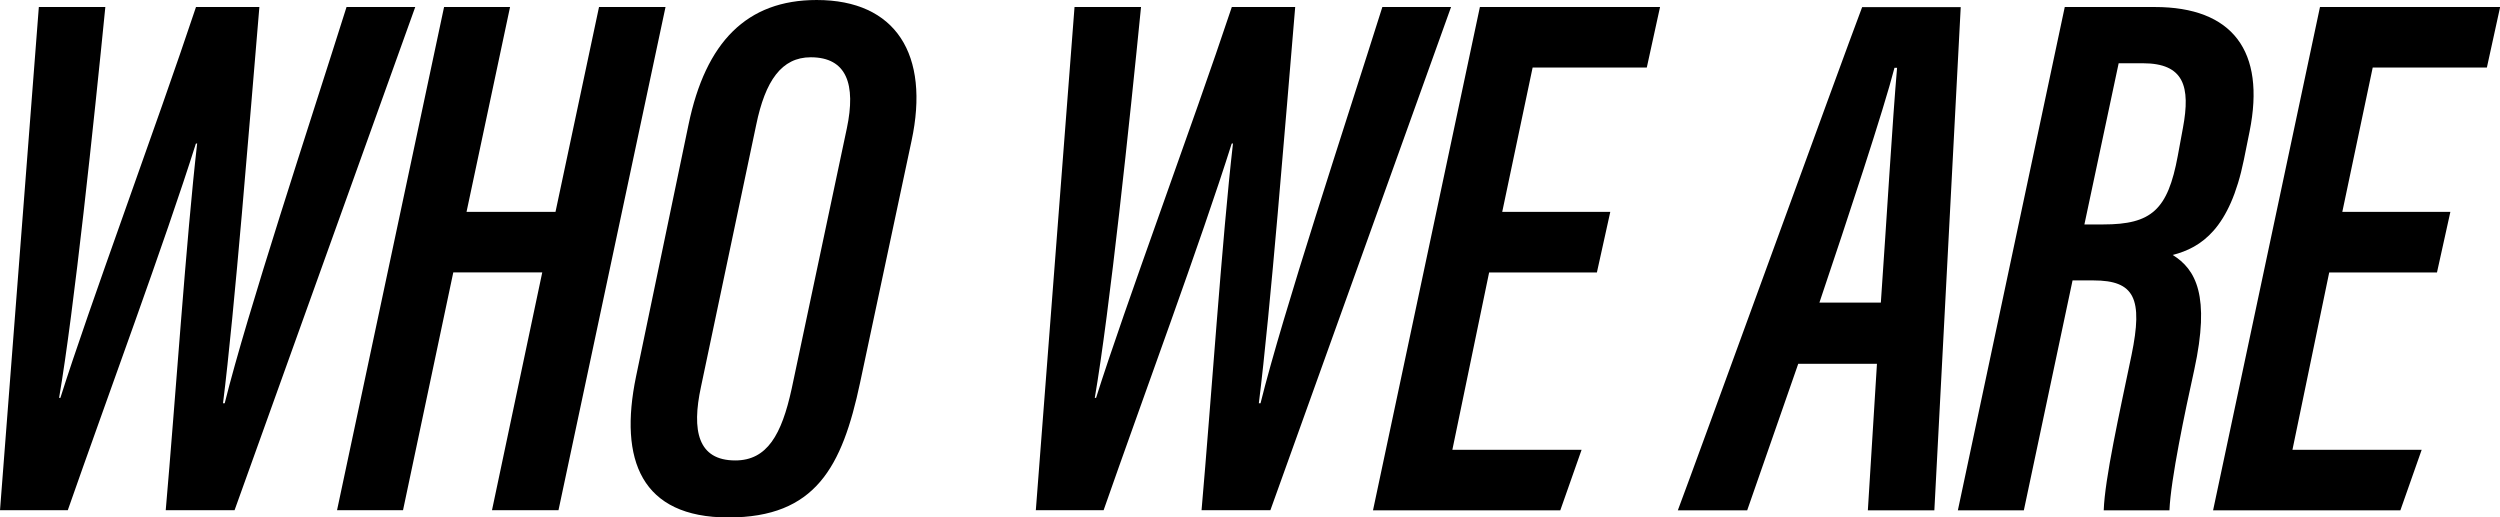
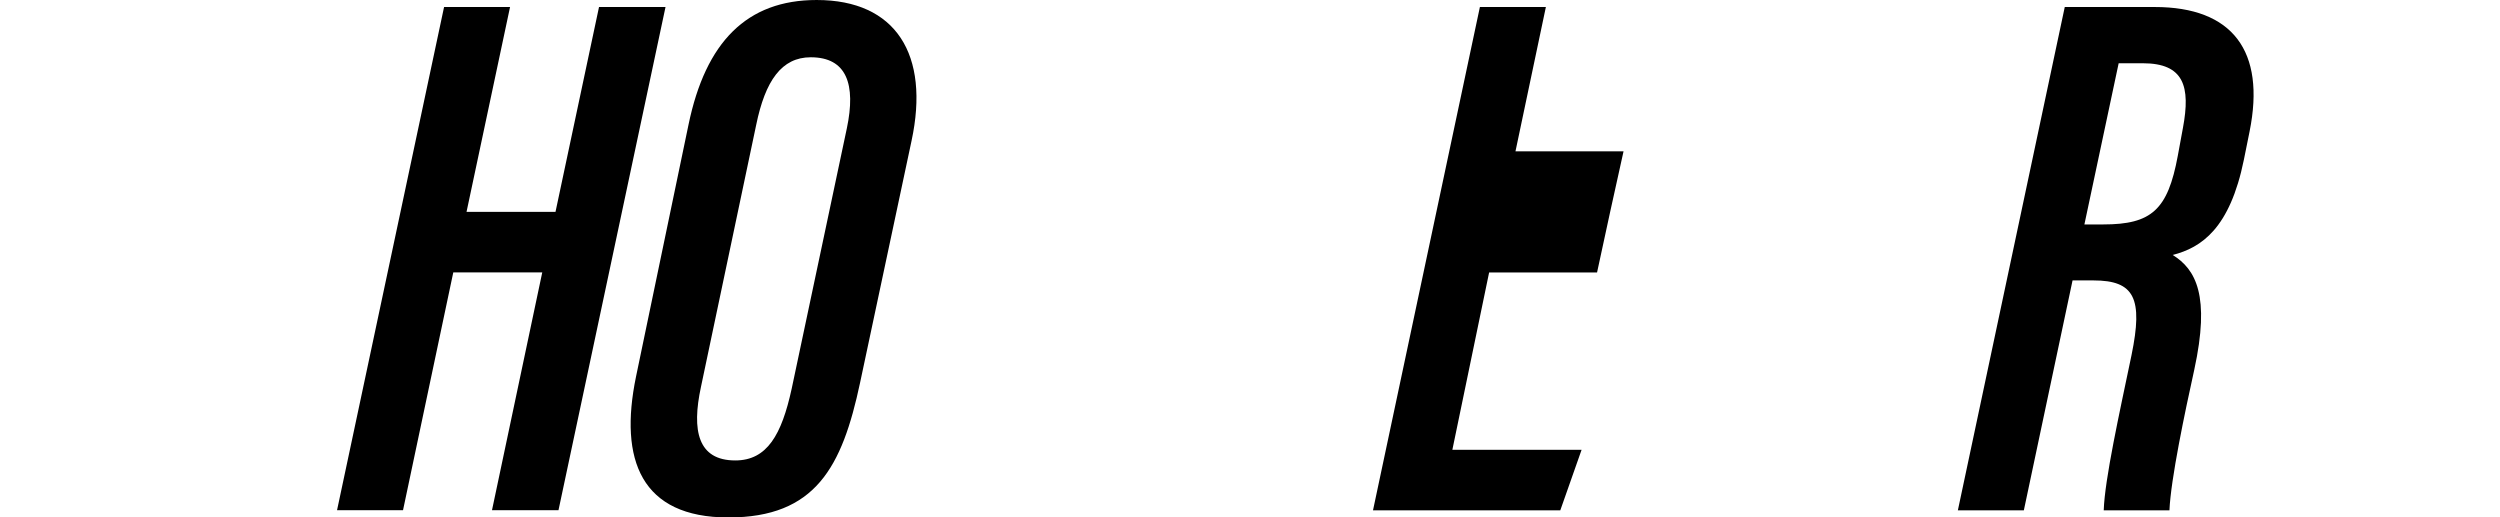
<svg xmlns="http://www.w3.org/2000/svg" id="_レイヤー_2" data-name="レイヤー 2" viewBox="0 0 192.48 39.83">
  <g id="_デザイン" data-name="デザイン">
    <g>
-       <path d="M0,39.29L2.99.54h5.12c-.86,8.67-2.42,23.47-3.56,30.09h.1C6.87,23.6,12.04,9.69,15.09.54h4.88c-.76,8.97-1.9,23.32-2.8,30.51h.13c1.72-6.93,6.52-21.44,9.38-30.51h5.29l-13.91,38.74h-5.3c.74-8.44,1.58-20.92,2.42-28.24l-.1.02c-2.4,7.6-6.85,19.61-9.86,28.22H0Z" />
      <path d="M34.19.54h5.08l-3.35,15.77h6.85l3.35-15.77h5.12l-8.24,38.74h-5.12l3.87-18.31h-6.85l-3.87,18.31h-5.08L34.19.54Z" />
      <path d="M70.18,10.85l-3.96,18.61c-1.38,6.5-3.43,10.38-10.14,10.38s-8.44-4.42-7.11-10.85l4.04-19.39c1.32-6.37,4.49-9.6,9.87-9.6,6.1,0,8.73,4.2,7.3,10.85ZM58.22,9.62l-4.25,20.16c-.73,3.38-.24,5.67,2.64,5.67,2.46,0,3.57-1.99,4.34-5.51l4.25-20.06c.71-3.38,0-5.47-2.78-5.47-2.24,0-3.5,1.8-4.2,5.21Z" />
-       <path d="M79.75,39.29L82.73.54h5.12c-.86,8.67-2.42,23.47-3.56,30.09h.1c2.22-7.03,7.4-20.94,10.45-30.09h4.88c-.76,8.97-1.9,23.32-2.8,30.51h.13c1.72-6.93,6.52-21.44,9.38-30.51h5.29l-13.91,38.74h-5.3c.74-8.44,1.58-20.92,2.42-28.24l-.1.02c-2.4,7.6-6.85,19.61-9.86,28.22h-5.24Z" />
-       <path d="M122.96,20.98h-8.31l-2.83,13.65h9.95l-1.64,4.66h-14.42L113.94.54h13.87l-1.02,4.66h-8.79l-2.34,11.11h8.32l-1.03,4.66Z" />
-       <path d="M138.45,28.01l-3.93,11.28h-5.34c1.39-3.68,12.63-34.63,14.19-38.74h7.59l-2.03,38.74h-5.12l.7-11.28h-6.06ZM144.81,23.3c.46-6.6.9-14.08,1.25-18.08h-.2c-.82,3.2-3.58,11.55-5.78,18.08h4.73Z" />
+       <path d="M122.96,20.98h-8.31l-2.83,13.65h9.95l-1.64,4.66h-14.42L113.94.54h13.87h-8.79l-2.34,11.11h8.32l-1.03,4.66Z" />
      <path d="M159.57,21.59l-3.75,17.7h-5.08L158.97.54h6.93c5.98,0,8.55,3.38,7.3,9.58l-.44,2.18c-1.08,5.3-3.27,6.76-5.48,7.33,1.79,1.11,2.9,3.14,1.66,8.84-.72,3.26-1.81,8.43-1.91,10.82h-5.06c.08-2.41,1.19-7.39,2.14-11.95.9-4.37.23-5.75-2.93-5.75h-1.63ZM160.48,17.28h1.46c3.72,0,4.96-1.13,5.73-5.27l.4-2.17c.59-3.17.09-4.97-3.09-4.97h-1.86l-2.64,12.42Z" />
-       <path d="M187.63,20.98h-8.3l-2.83,13.65h9.95l-1.64,4.66h-14.42L178.62.54h13.87l-1.02,4.66h-8.79l-2.34,11.11h8.32l-1.03,4.66Z" />
    </g>
  </g>
</svg>